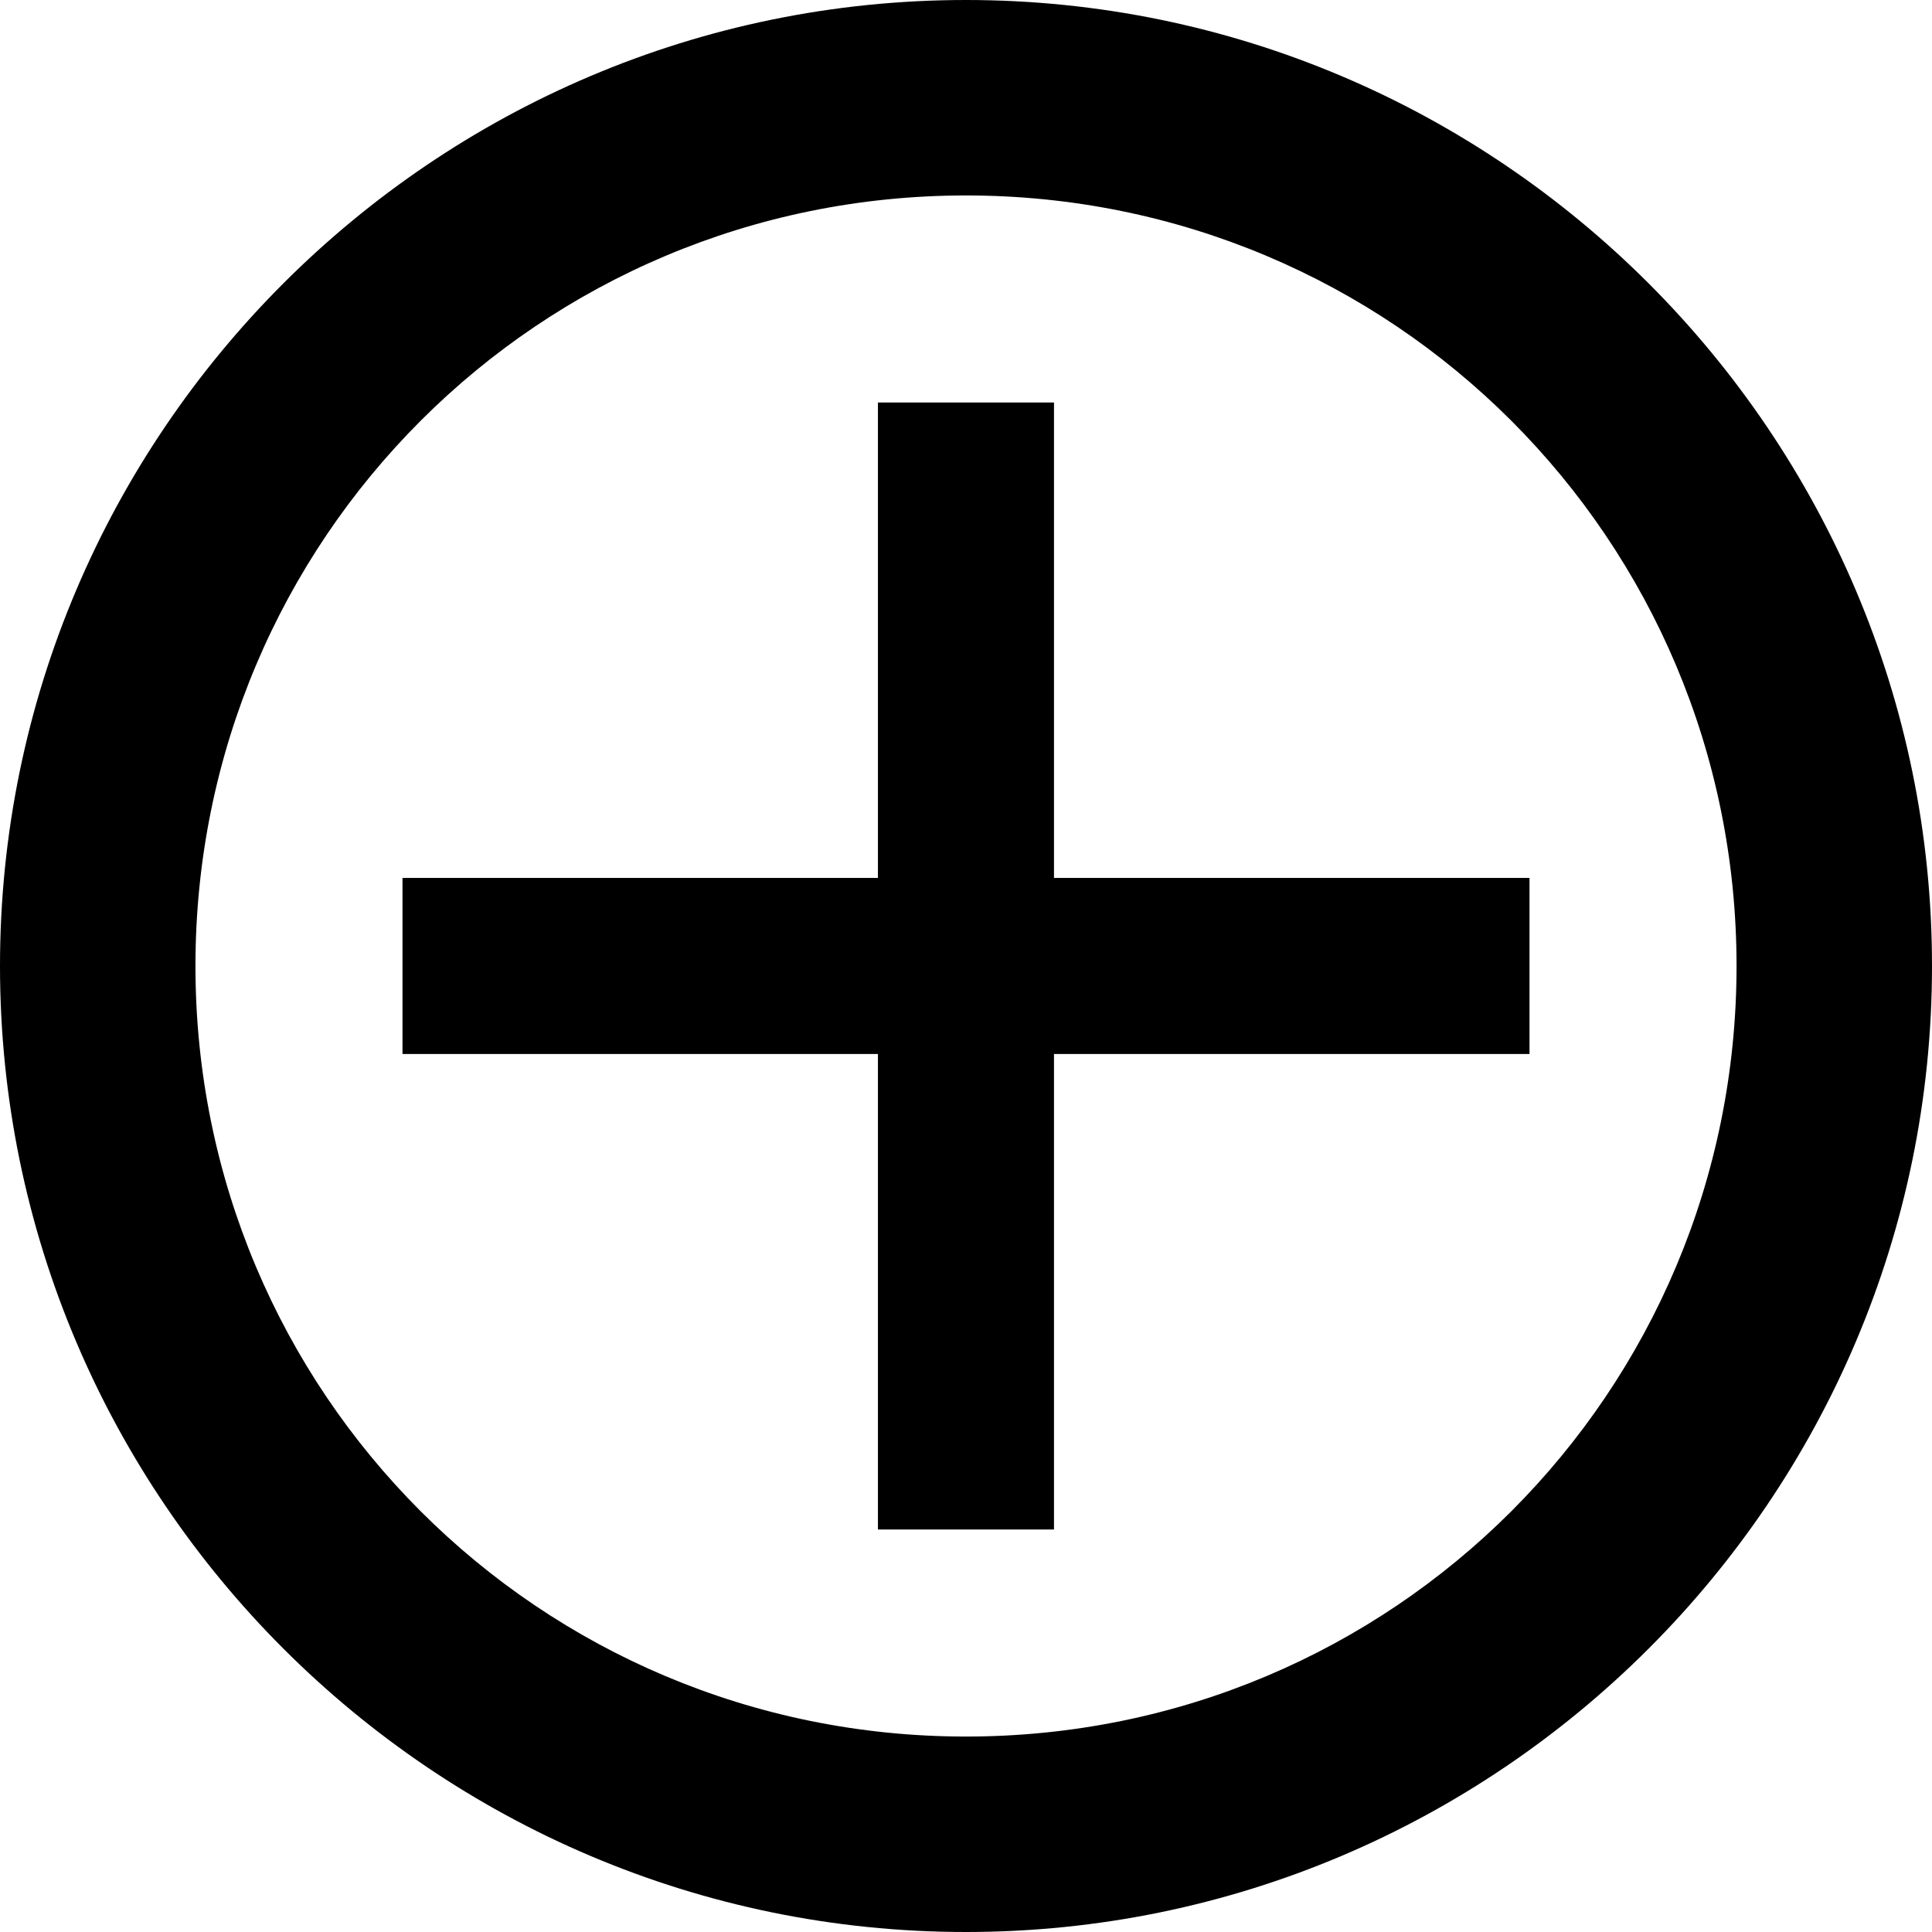
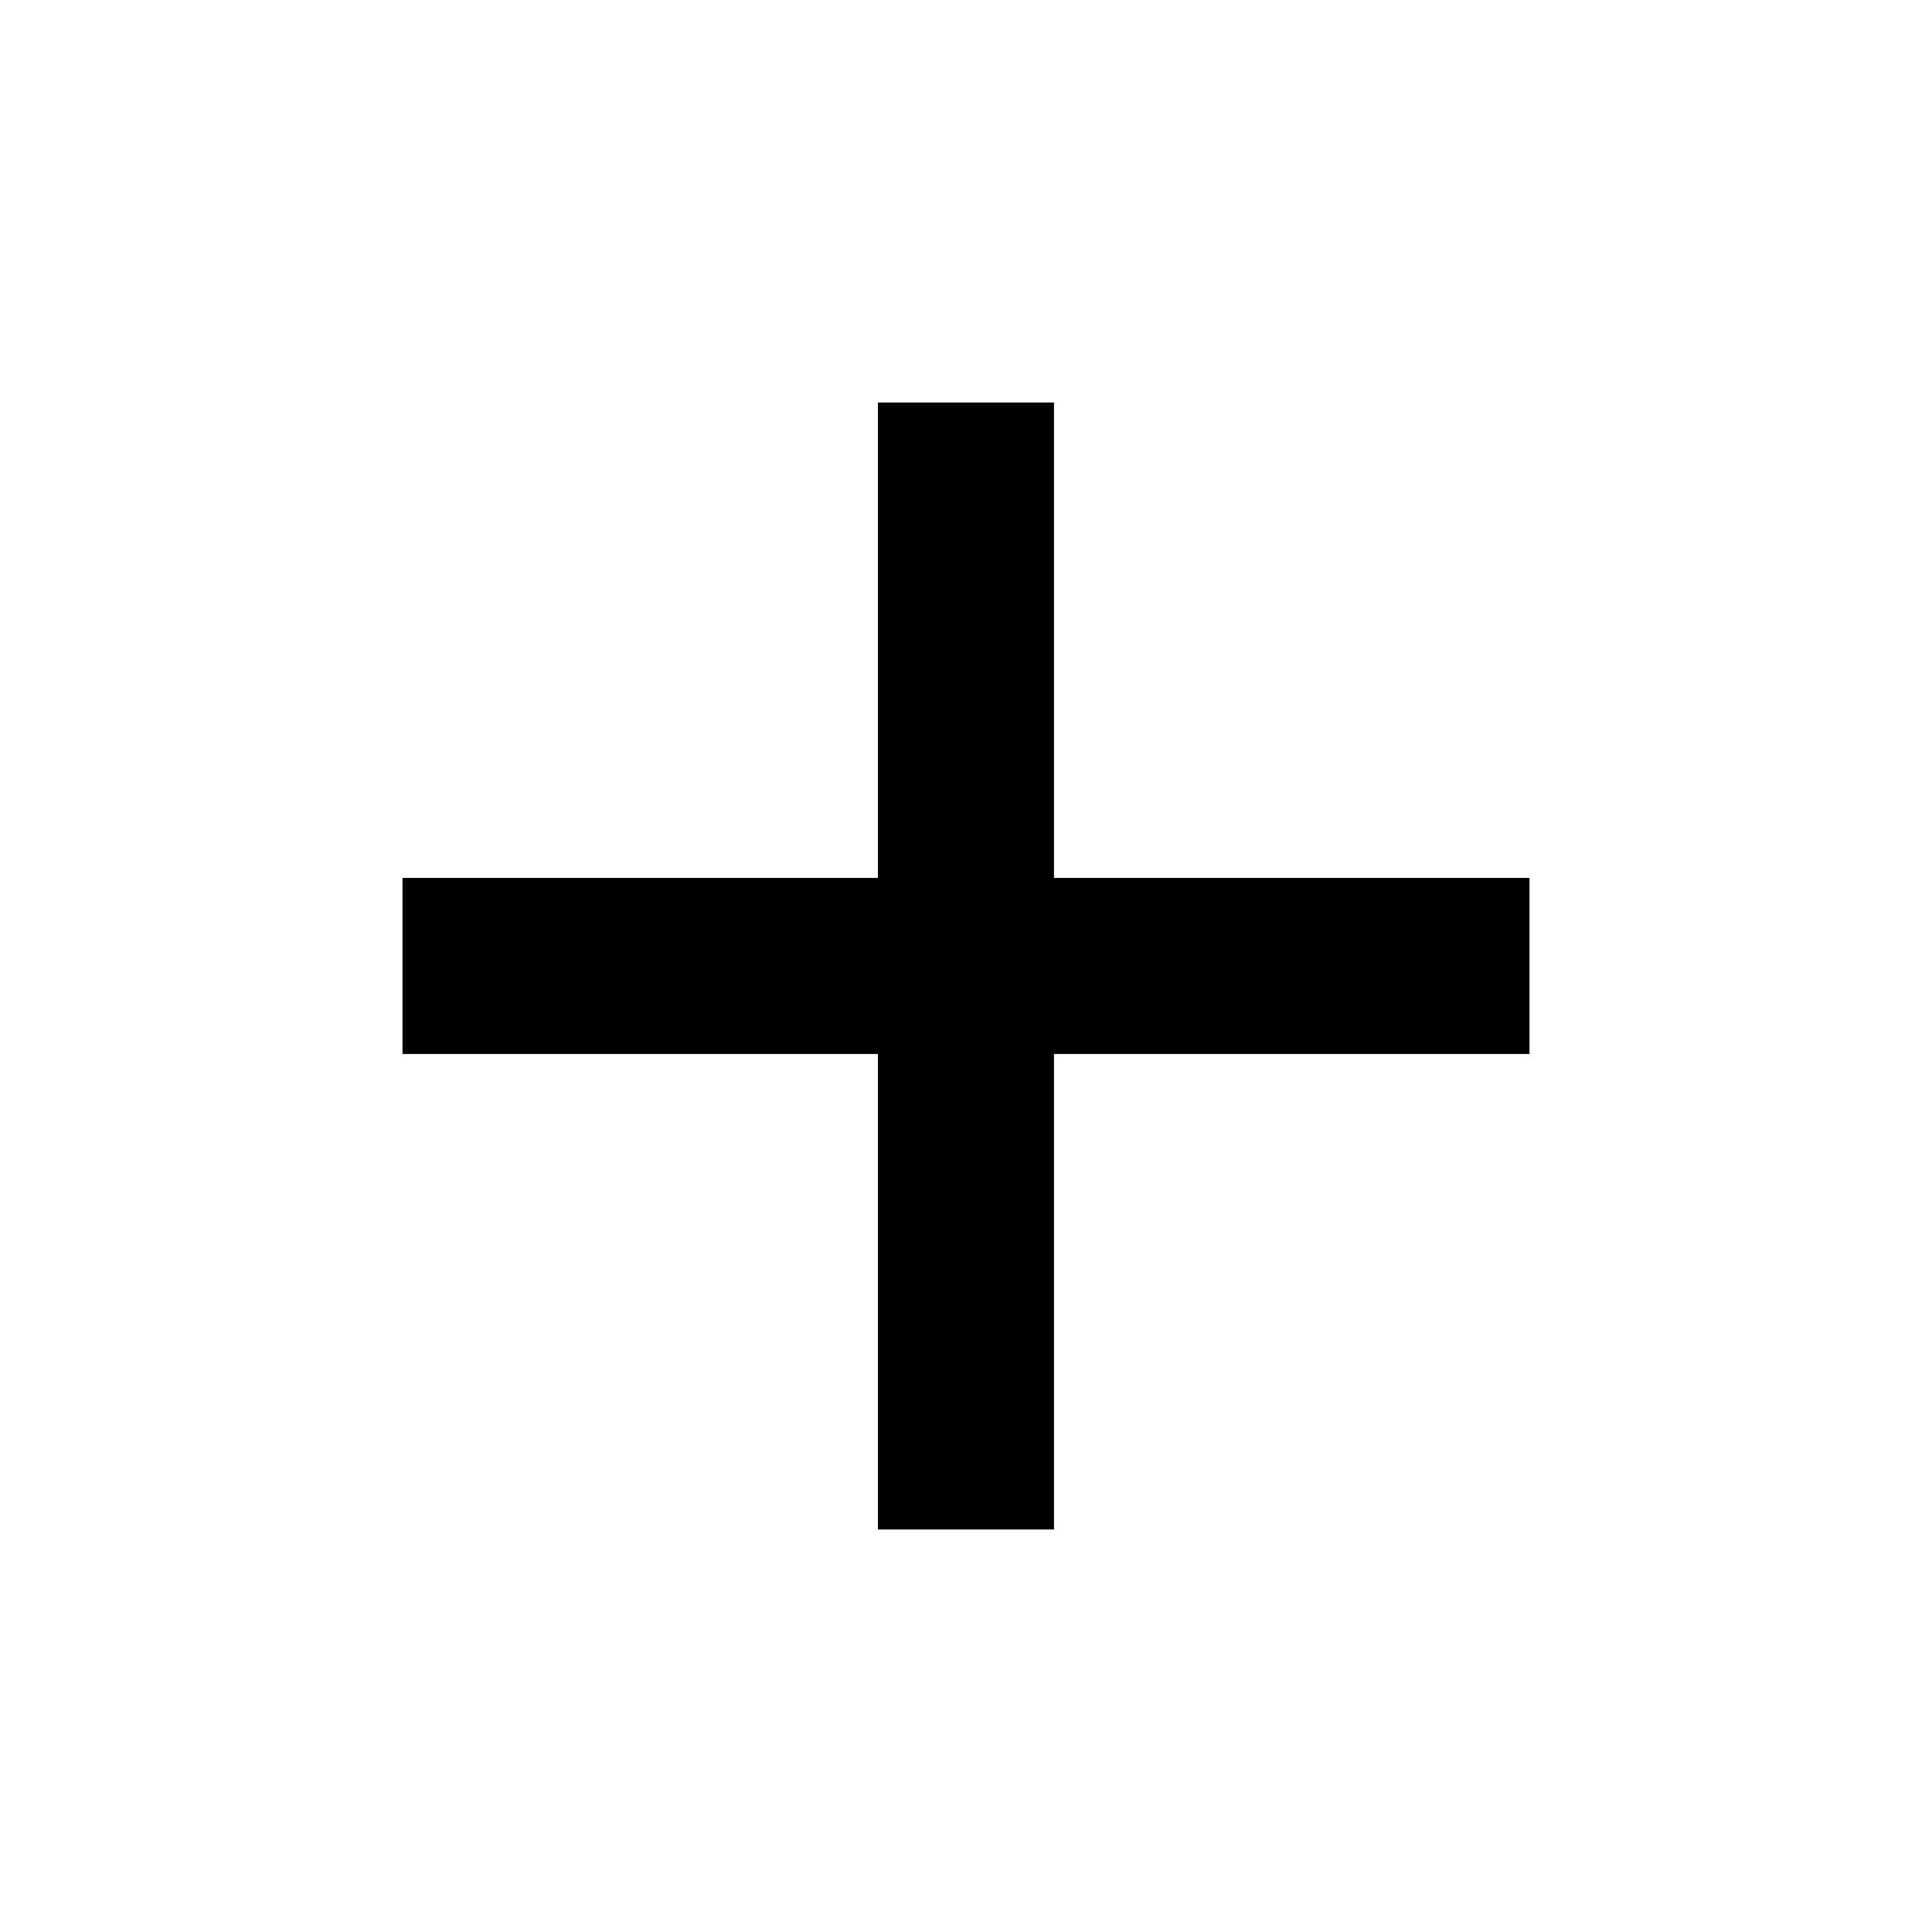
<svg xmlns="http://www.w3.org/2000/svg" xmlns:ns1="http://www.inkscape.org/namespaces/inkscape" xmlns:ns2="http://sodipodi.sourceforge.net/DTD/sodipodi-0.dtd" ns1:version="1.0 (4035a4fb49, 2020-05-01)" ns2:docname="thumb-menu.svg" id="svg6" viewBox="0 0 24 24" height="24" width="24" version="1.1">
  <defs id="defs10" />
  <title id="title2">tiles-many</title>
-   <path id="path897" d="M 12 0 C 5.387 -6.1308425e-08 -1.2261689e-07 5.387 0 12 C 1.9719115e-15 18.613 5.387 24 12 24 C 18.613 24 24 18.613 24 12 C 24 5.387 18.613 -5.9211895e-15 12 0 z M 12 2.428 C 17.301 2.428 21.572 6.699 21.572 12 C 21.572 17.301 17.301 21.572 12 21.572 C 6.699 21.572 2.428 17.301 2.428 12 C 2.428 6.699 6.699 2.428 12 2.428 z " style="color:#000000;font-style:normal;font-variant:normal;font-weight:normal;font-stretch:normal;font-size:medium;line-height:normal;font-family:sans-serif;font-variant-ligatures:normal;font-variant-position:normal;font-variant-caps:normal;font-variant-numeric:normal;font-variant-alternates:normal;font-variant-east-asian:normal;font-feature-settings:normal;font-variation-settings:normal;text-indent:0;text-align:start;text-decoration:none;text-decoration-line:none;text-decoration-style:solid;text-decoration-color:#000000;letter-spacing:normal;word-spacing:normal;text-transform:none;writing-mode:lr-tb;direction:ltr;text-orientation:mixed;dominant-baseline:auto;baseline-shift:baseline;text-anchor:start;white-space:normal;shape-padding:0;shape-margin:0;inline-size:0;clip-rule:nonzero;display:inline;overflow:visible;visibility:visible;isolation:auto;mix-blend-mode:normal;color-interpolation:sRGB;color-interpolation-filters:linearRGB;solid-color:#000000;solid-opacity:1;vector-effect:none;fill:#000000;fill-opacity:1;fill-rule:nonzero;stroke:none;stroke-width:2.427;stroke-linecap:butt;stroke-linejoin:miter;stroke-miterlimit:4;stroke-dasharray:none;stroke-dashoffset:0;stroke-opacity:1;color-rendering:auto;image-rendering:auto;shape-rendering:auto;text-rendering:auto;enable-background:accumulate;stop-color:#000000;stop-opacity:1;opacity:1" />
  <path d="m 19,10.906 v 2.187 H 5 V 10.906 Z M 10.906,5 h 2.187 V 19 H 10.906 Z" style="fill:#000000;stroke:none;stroke-width:0;stroke-miterlimit:4;stroke-dasharray:none" id="rect872-0" />
</svg>